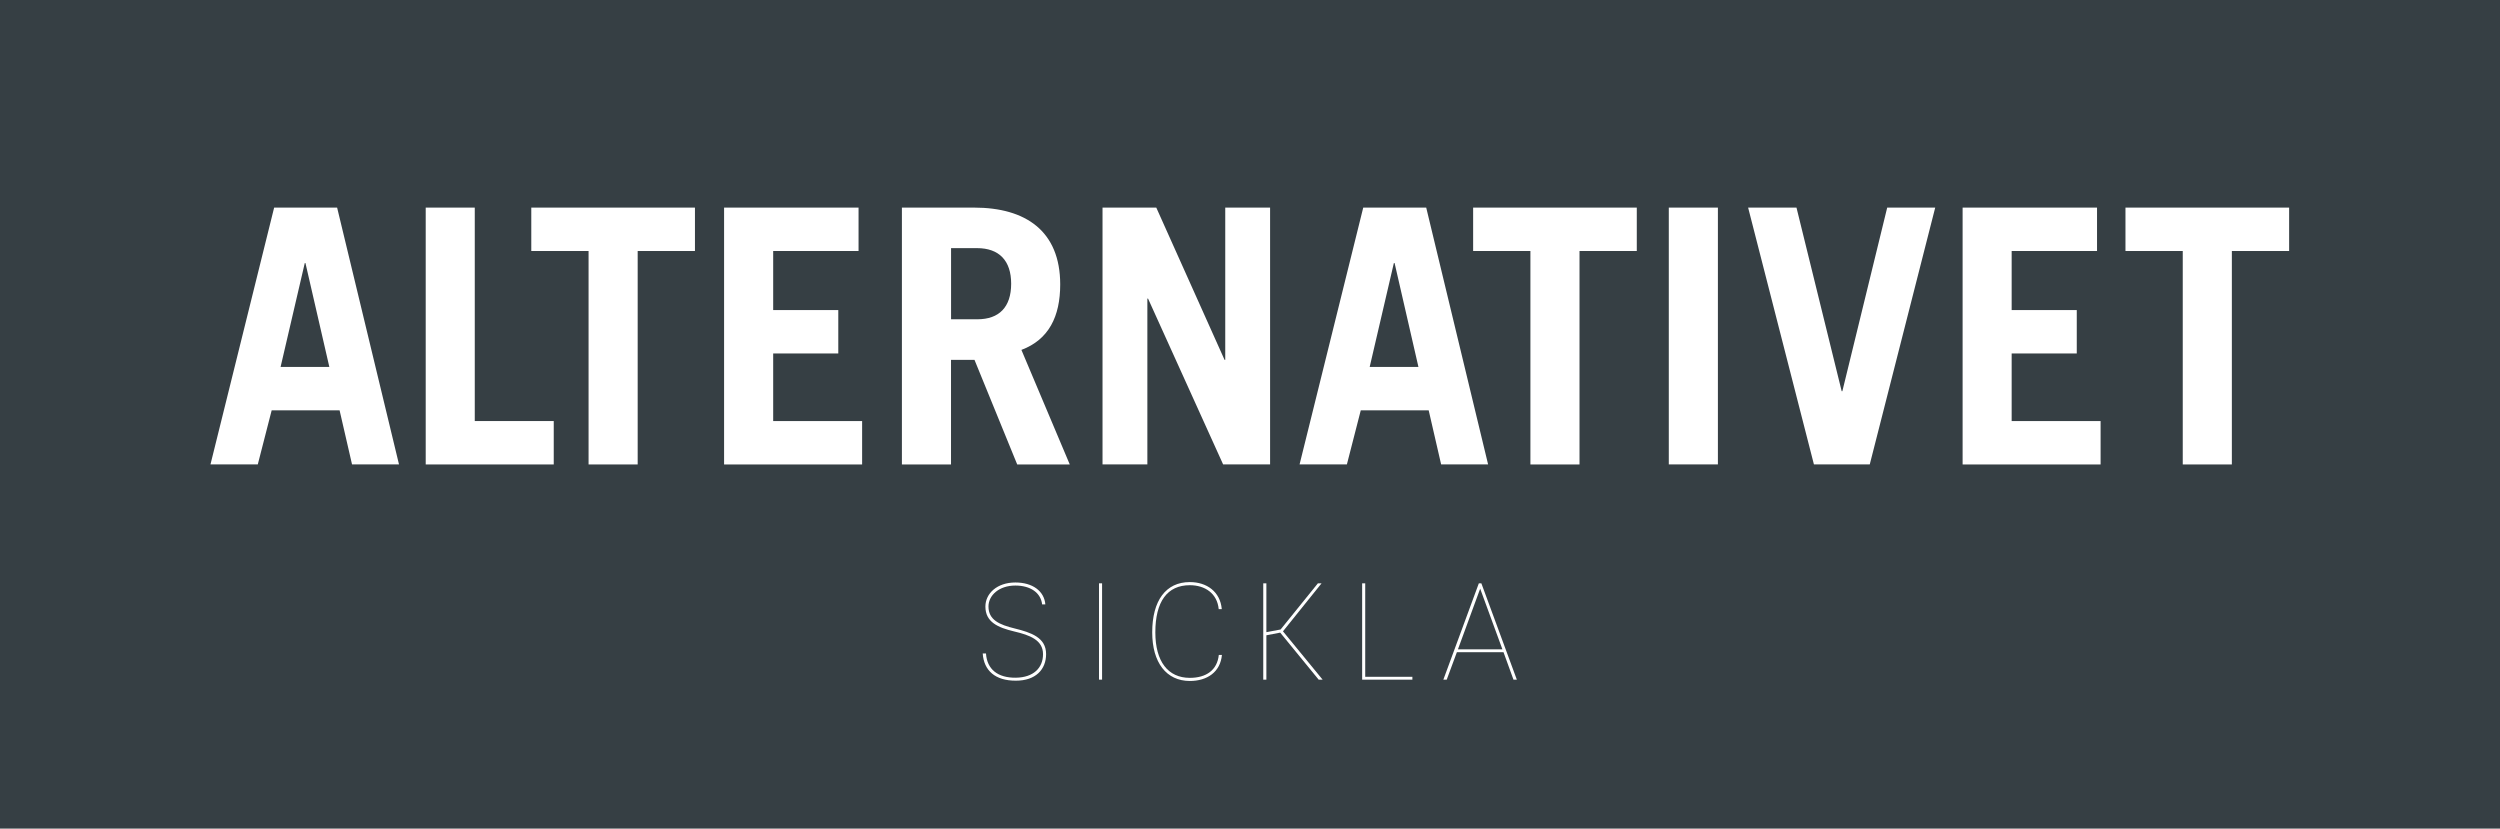
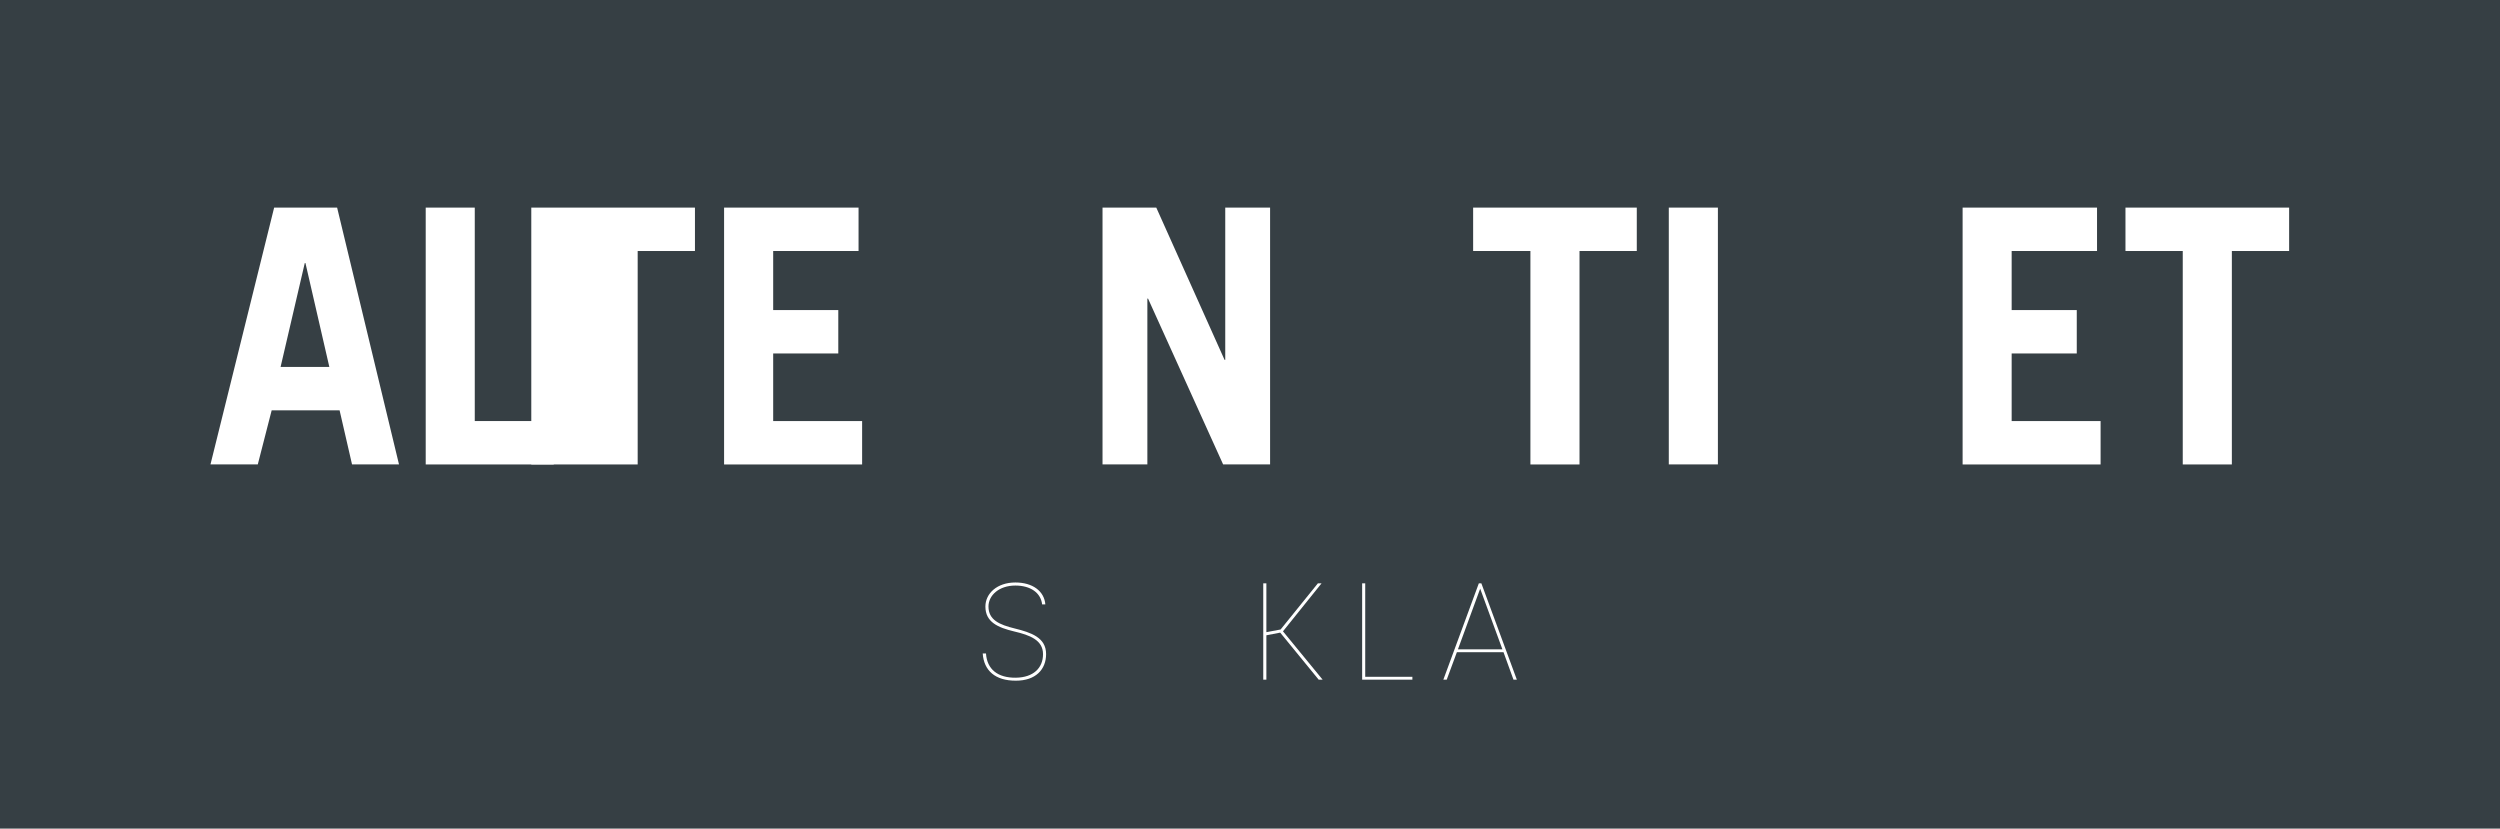
<svg xmlns="http://www.w3.org/2000/svg" version="1.1" id="Lager_1" x="0px" y="0px" viewBox="0 0 504.57 167.24" style="enable-background:new 0 0 504.57 167.24;" xml:space="preserve">
  <style type="text/css">
	.st0{fill:#363F44;}
	.st1{fill:#FFFFFF;}
</style>
  <rect class="st0" width="504.57" height="167.24" />
  <g>
    <g>
      <g>
        <path class="st1" d="M68.04,41.9l12.49,51.83h-9.48l-2.51-10.91H54.83l-2.8,10.91h-9.55L55.33,41.9H68.04z M61.51,53.1     l-4.88,20.96h9.84L61.65,53.1H61.51z" />
        <path class="st1" d="M95.82,41.9v43.08h15.94v8.76H85.92V41.9H95.82z" />
-         <path class="st1" d="M140.26,41.9v8.76H128.7v43.08h-9.91V50.66h-11.56V41.9H140.26z" />
+         <path class="st1" d="M140.26,41.9v8.76H128.7v43.08h-9.91h-11.56V41.9H140.26z" />
        <path class="st1" d="M173.28,41.9v8.76h-17.23v11.92h13.14v8.76h-13.14v13.64H174v8.76h-27.86V41.9H173.28z" />
-         <path class="st1" d="M196.61,41.9c10.41,0,17.37,4.74,17.37,15.51c0,6.46-2.3,11.13-7.83,13.21l9.76,23.12H205.3l-8.62-21.11     h-4.74v21.11h-9.91V41.9H196.61z M197.26,64.44c4.38,0,6.82-2.44,6.82-7.18c0-4.67-2.44-7.18-6.89-7.18h-5.24v14.36H197.26z" />
        <path class="st1" d="M233.37,41.9l13.78,30.73h0.14V41.9h9.05v51.83h-9.48l-15.15-33.46h-0.14v33.46h-9.05V41.9H233.37z" />
-         <path class="st1" d="M287.85,41.9l12.49,51.83h-9.48l-2.51-10.91h-13.71l-2.8,10.91h-9.55l12.85-51.83H287.85z M281.32,53.1     l-4.88,20.96h9.84l-4.81-20.96H281.32z" />
        <path class="st1" d="M330.35,41.9v8.76h-11.56v43.08h-9.91V50.66h-11.56V41.9H330.35z" />
        <path class="st1" d="M346.72,41.9v51.83h-9.91V41.9H346.72z" />
-         <path class="st1" d="M362.58,41.9l9.12,37.05h0.14l9.05-37.05h9.69l-13.21,51.83H366.1L352.82,41.9H362.58z" />
        <path class="st1" d="M423.24,41.9v8.76h-17.23v11.92h13.14v8.76h-13.14v13.64h17.95v8.76h-27.85V41.9H423.24z" />
        <path class="st1" d="M462.01,41.9v8.76h-11.56v43.08h-9.91V50.66h-11.56V41.9H462.01z" />
      </g>
      <g>
        <path class="st1" d="M198.34,131.89H199c0.2,3.18,2.36,4.94,6.05,4.89c3.52-0.06,5.46-1.96,5.46-4.75c0-2.84-2.64-3.84-5.8-4.58     c-3.33-0.8-5.83-1.9-5.83-5.03c0-2.64,2.36-4.86,6.05-4.86c3.47,0,5.83,1.73,6.05,4.43h-0.65c-0.26-2.36-2.36-3.81-5.4-3.81     c-3.32,0-5.43,1.99-5.43,4.23c0,2.7,2.19,3.67,5.29,4.43c3.3,0.82,6.34,1.82,6.34,5.17c0,3.13-2.13,5.37-6.08,5.37     C200.87,137.4,198.57,135.35,198.34,131.89z" />
-         <path class="st1" d="M221.81,117.73h0.62v19.44h-0.62V117.73z" />
-         <path class="st1" d="M232.55,127.62c0-6.42,2.76-10.14,7.59-10.14c3.41,0,6.14,1.93,6.45,5.46h-0.62     c-0.31-3.21-2.81-4.83-5.83-4.83c-4.55,0-6.96,3.3-6.96,9.52c0,5.88,2.56,9.18,6.96,9.18c3.3,0,5.54-1.56,5.85-4.63h0.63     c-0.31,3.44-2.96,5.26-6.48,5.26C235.4,137.43,232.55,133.73,232.55,127.62z" />
        <path class="st1" d="M266.94,137.17h-0.8l-7.76-9.49l-2.79,0.54v8.95h-0.63v-19.44h0.63v9.86l2.87-0.54l7.53-9.32h0.74     l-7.79,9.69L266.94,137.17z" />
        <path class="st1" d="M274.92,117.73h0.62v18.87h9.52v0.57h-10.14V117.73z" />
        <path class="st1" d="M303.45,131.63h-9.41l-2.05,5.54h-0.68l7.16-19.44h0.51l7.16,19.44h-0.68L303.45,131.63z M303.23,131.06     l-4.49-12.25l-4.49,12.25H303.23z" />
      </g>
    </g>
  </g>
</svg>